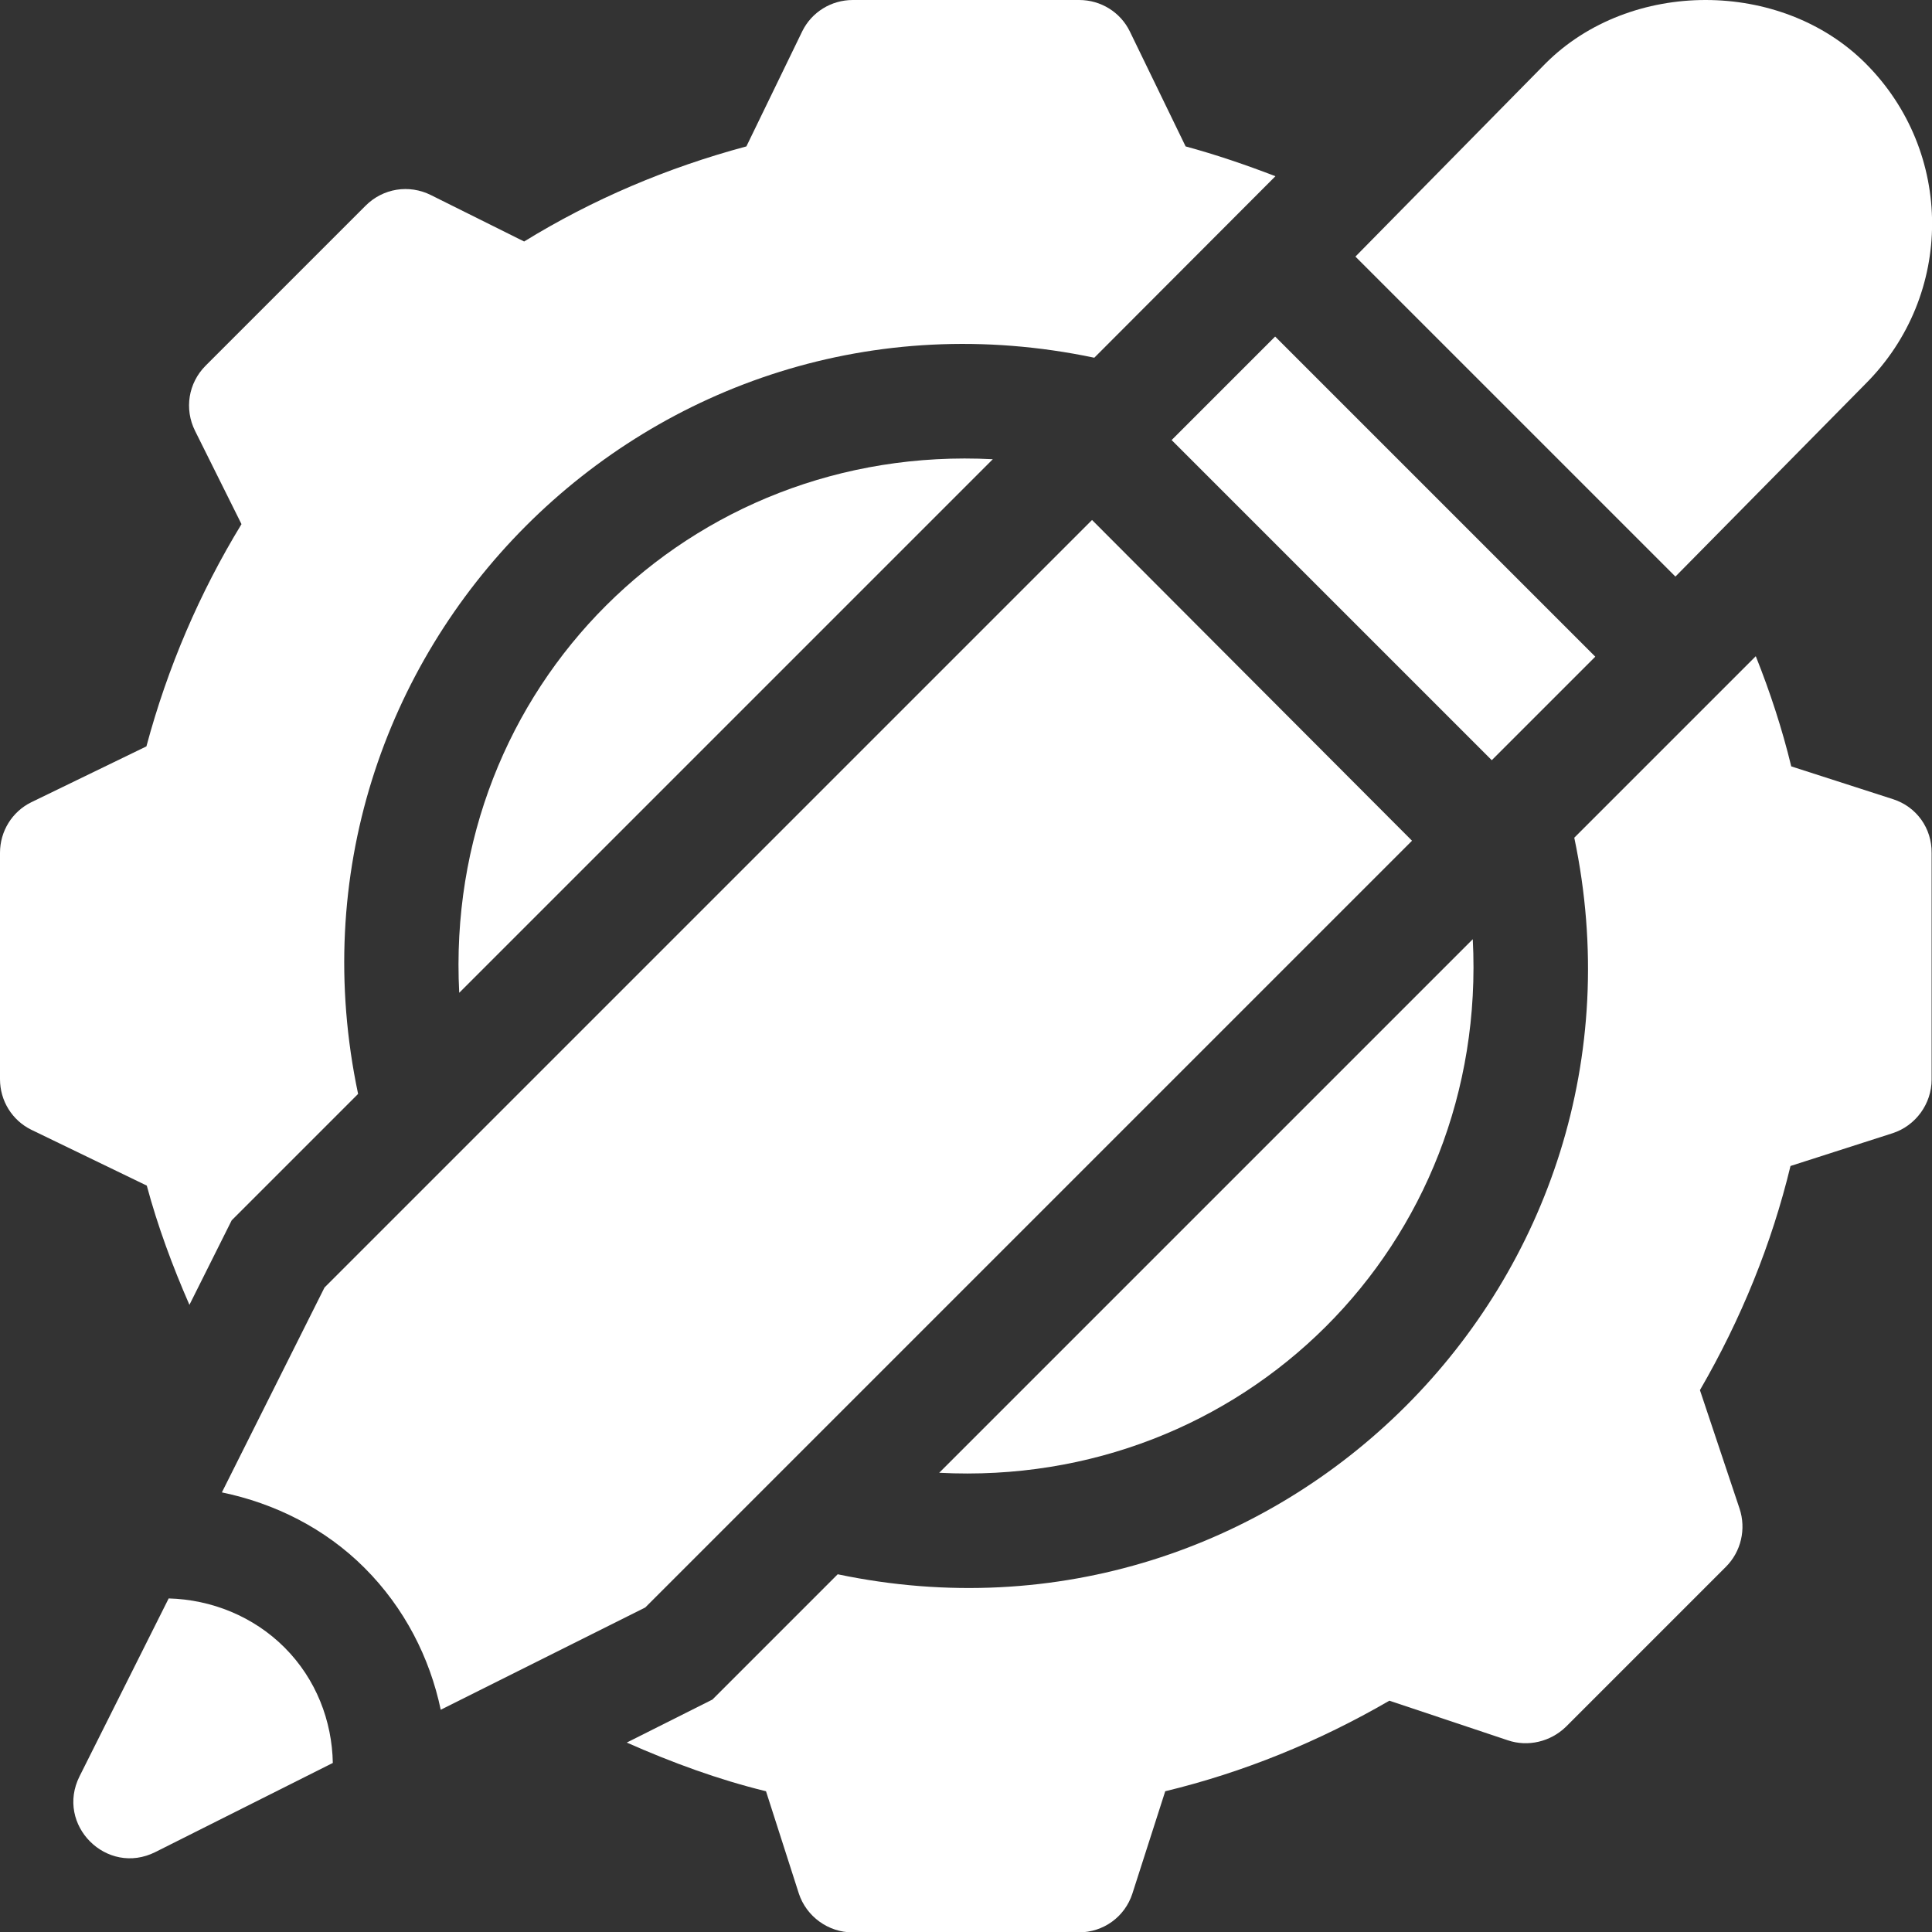
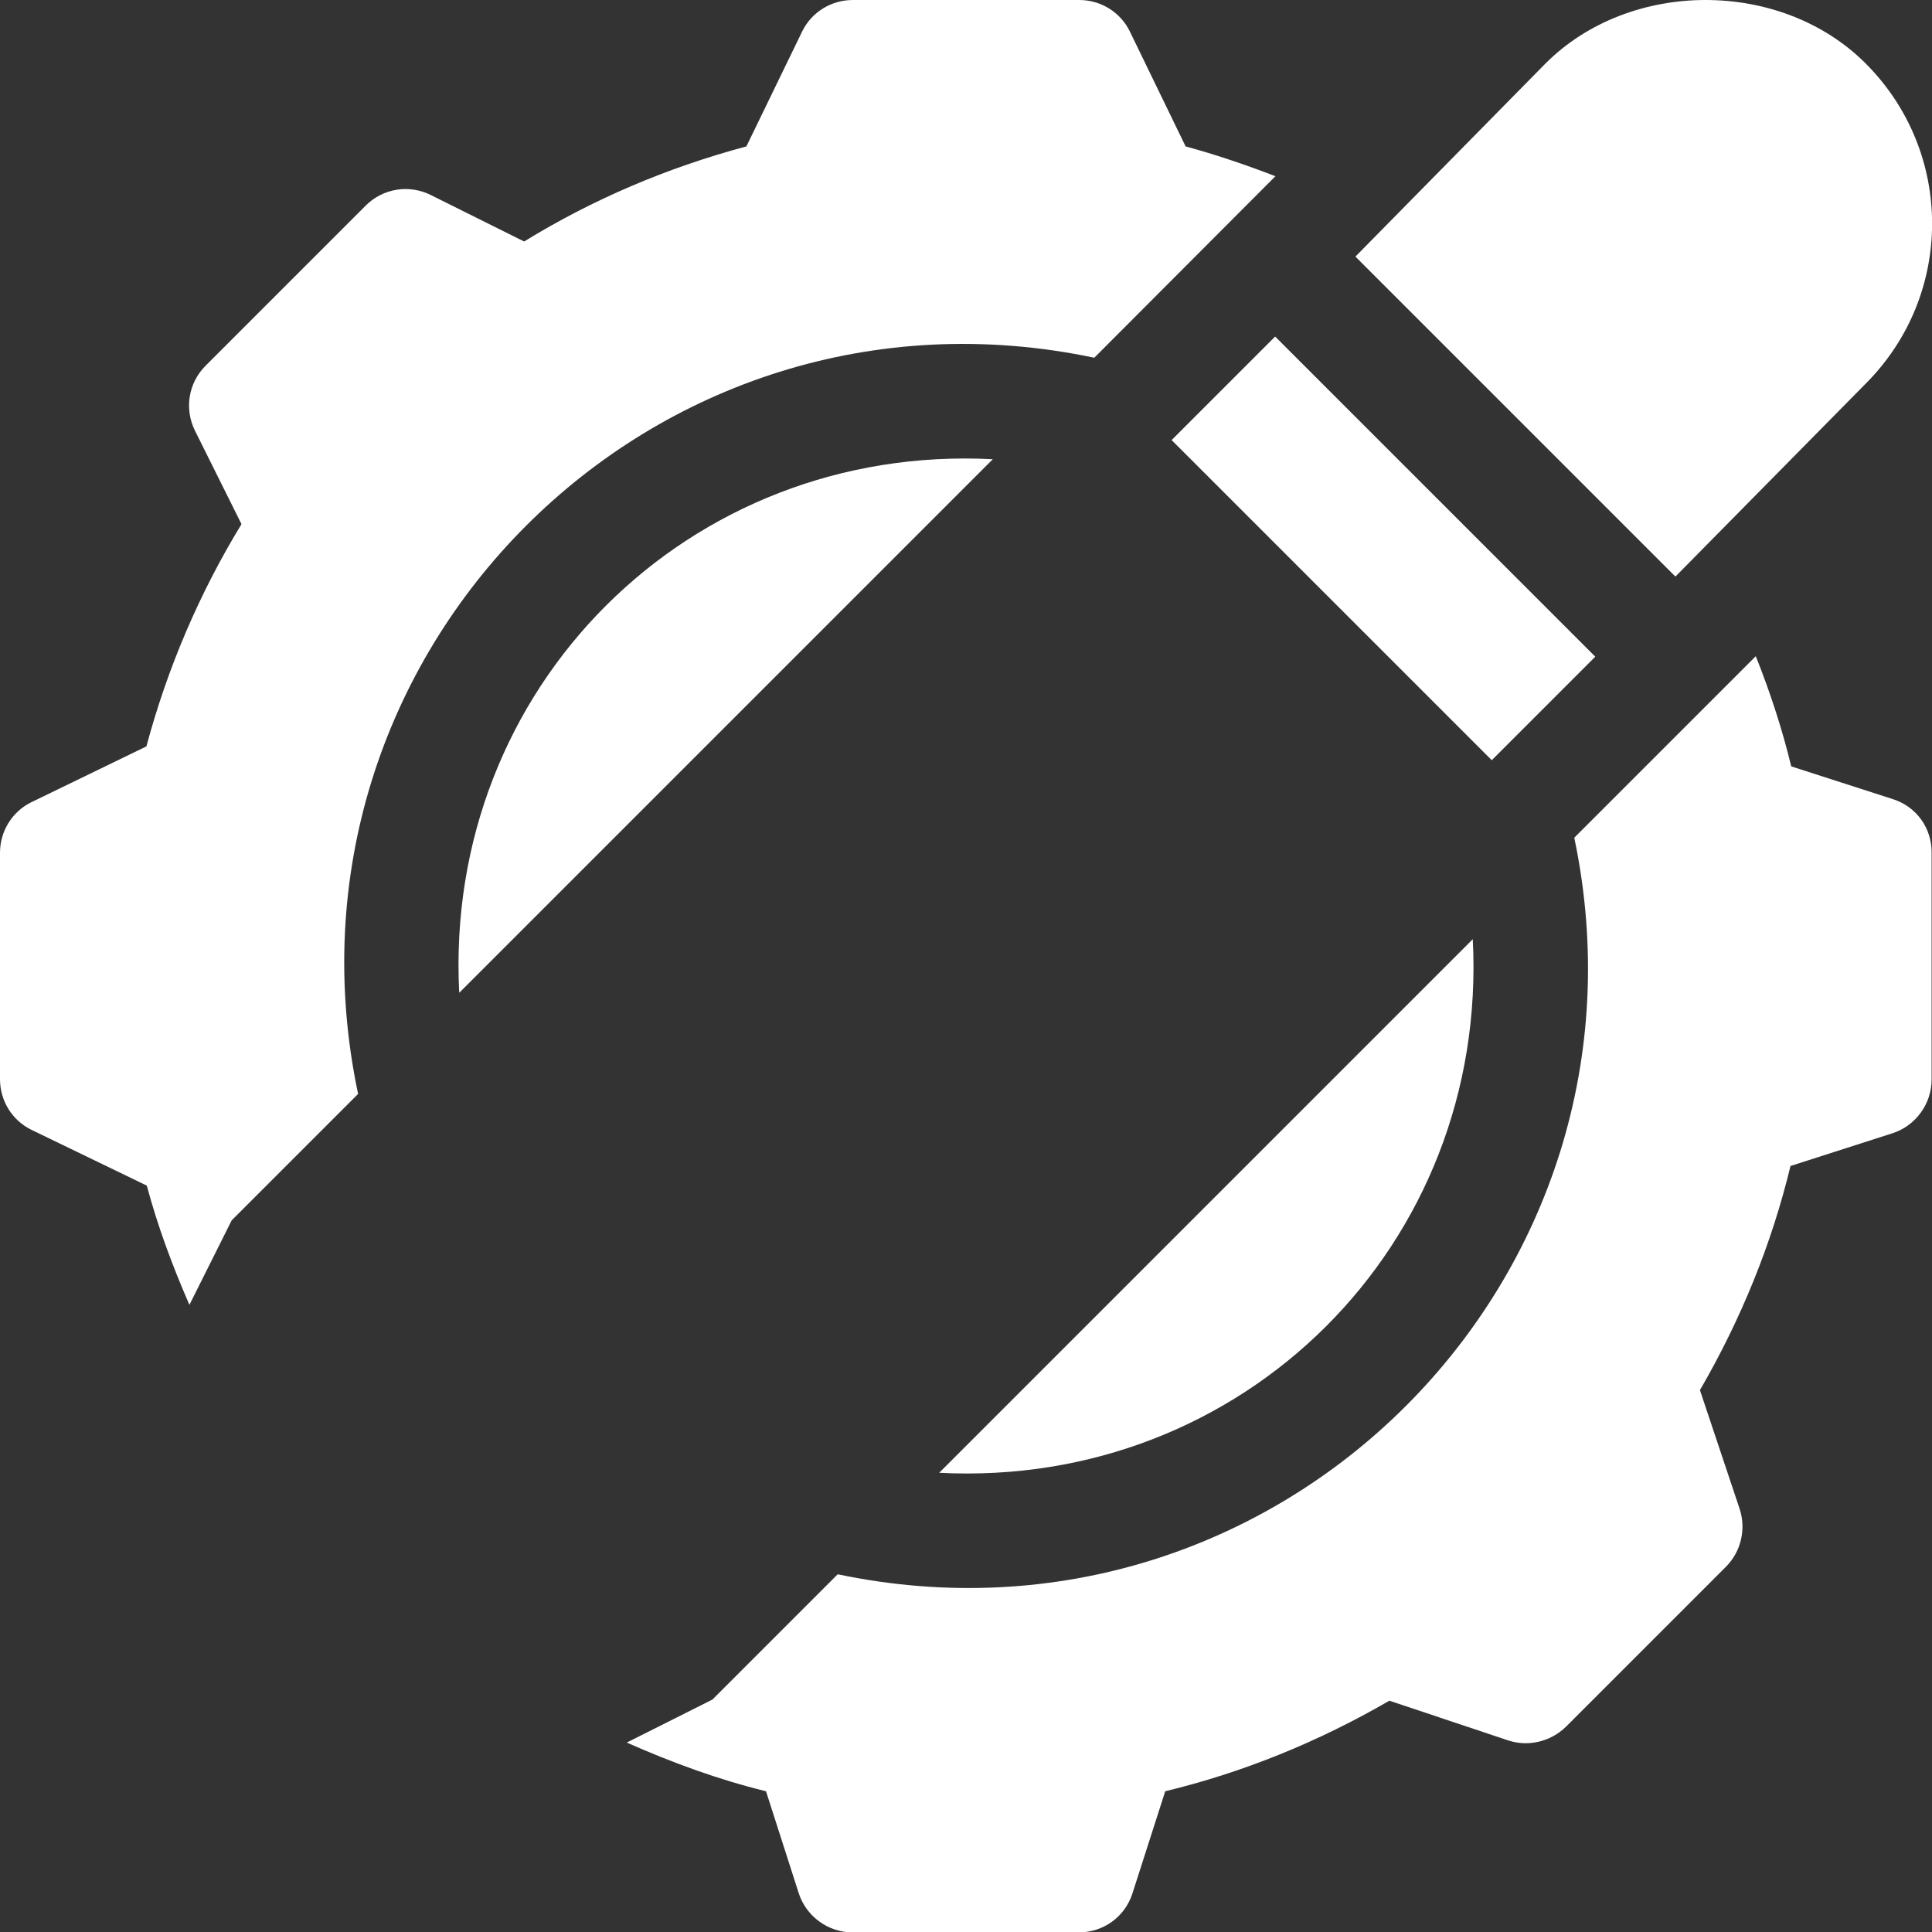
<svg xmlns="http://www.w3.org/2000/svg" version="1.1" id="Capa_1" x="0px" y="0px" viewBox="0 0 512 512" style="enable-background:new 0 0 512 512;" xml:space="preserve">
  <rect x="0" y="0" width="512" height="512" fill="#333333" stroke="none" />
  <style type="text/css">
	.st0{fill:#FFFFFF;}
</style>
  <g>
    <g>
      <path class="st0" d="M314.2,38.8L299.4,8.3C296.9,3.2,291.7,0,286,0h-60c-5.7,0-10.9,3.2-13.4,8.3l-14.8,30.5    c-20.9,5.6-40.7,14-58.9,25.2l-24.7-12.3c-5.8-2.9-12.7-1.8-17.3,2.8L54.5,96.9c-4.6,4.6-5.7,11.5-2.8,17.3L64,138.9    c-11.1,18.2-19.6,38-25.2,58.9L8.3,212.6C3.2,215.1,0,220.3,0,226v60c0,5.7,3.2,10.9,8.3,13.4l30.6,14.8    c2.9,10.8,6.8,21.3,11.3,31.6l11.2-22.4l33.5-33.5C70.3,173.4,172.9,70.2,290,94.8L338,46.7C330.2,43.7,322.3,41,314.2,38.8z" />
    </g>
  </g>
  <g>
    <g>
      <path class="st0" d="M121.7,263.1l141.4-141.4C182.6,117.5,117.5,182.1,121.7,263.1z" />
    </g>
  </g>
  <g>
    <g>
      <path class="st0" d="M390.3,248.9L248.9,390.3C329.3,394.5,394.5,330,390.3,248.9z" />
    </g>
  </g>
  <g>
    <g>
      <path class="st0" d="M501.7,211.8l-27-8.7c-2.4-9.9-5.6-19.7-9.4-29.2l-48.1,48.1c24.5,116.8-78.4,219.7-195.2,195.2l-33.2,33.2    l-22.7,11.4c12,5.3,24.2,9.8,36.9,12.9l8.7,27.1c2,6.1,7.8,10.3,14.2,10.3h60c6.5,0,12.2-4.1,14.2-10.3l8.7-27.1    c20.7-5,40.6-13.1,59.4-24l31.4,10.5c5.3,1.8,11.3,0.4,15.4-3.6l42.4-42.4c4-4,5.4-10,3.6-15.4l-10.5-31.4    c10.9-18.8,19-38.7,24-59.4l27.1-8.7c6.1-2,10.3-7.8,10.3-14.2v-60C512,219.5,507.9,213.8,501.7,211.8z" />
    </g>
  </g>
  <g>
    <g>
-       <path class="st0" d="M75.4,436.6c-8.2-8.2-19.3-12.7-30.7-13l-23.6,47.1c-6.5,12.9,7.2,26.6,20.1,20.1l47-23.6    C88,456.1,83.8,445,75.4,436.6z" />
-     </g>
+       </g>
  </g>
  <g>
    <g>
      <rect x="347.3" y="85.3" transform="matrix(0.707 -0.707 0.707 0.707 4.645 301.854)" class="st0" width="38.8" height="120" />
    </g>
  </g>
  <g>
    <g>
      <path class="st0" d="M494.4,16.8C472-5.6,432-5.6,409.6,16.8L359.2,68l84.8,84.8l50.4-51.1C517.9,78.2,517.9,40.3,494.4,16.8z" />
    </g>
  </g>
  <g>
    <g>
-       <path class="st0" d="M289.4,137.8L86,341.2l-27.2,54.3c14,2.9,27.3,9.5,37.8,20c10.6,10.6,17.3,23.8,20.2,37.6l54.2-27.1l0.1-0.1    l203.1-203.1L289.4,137.8z" />
-     </g>
+       </g>
  </g>
</svg>